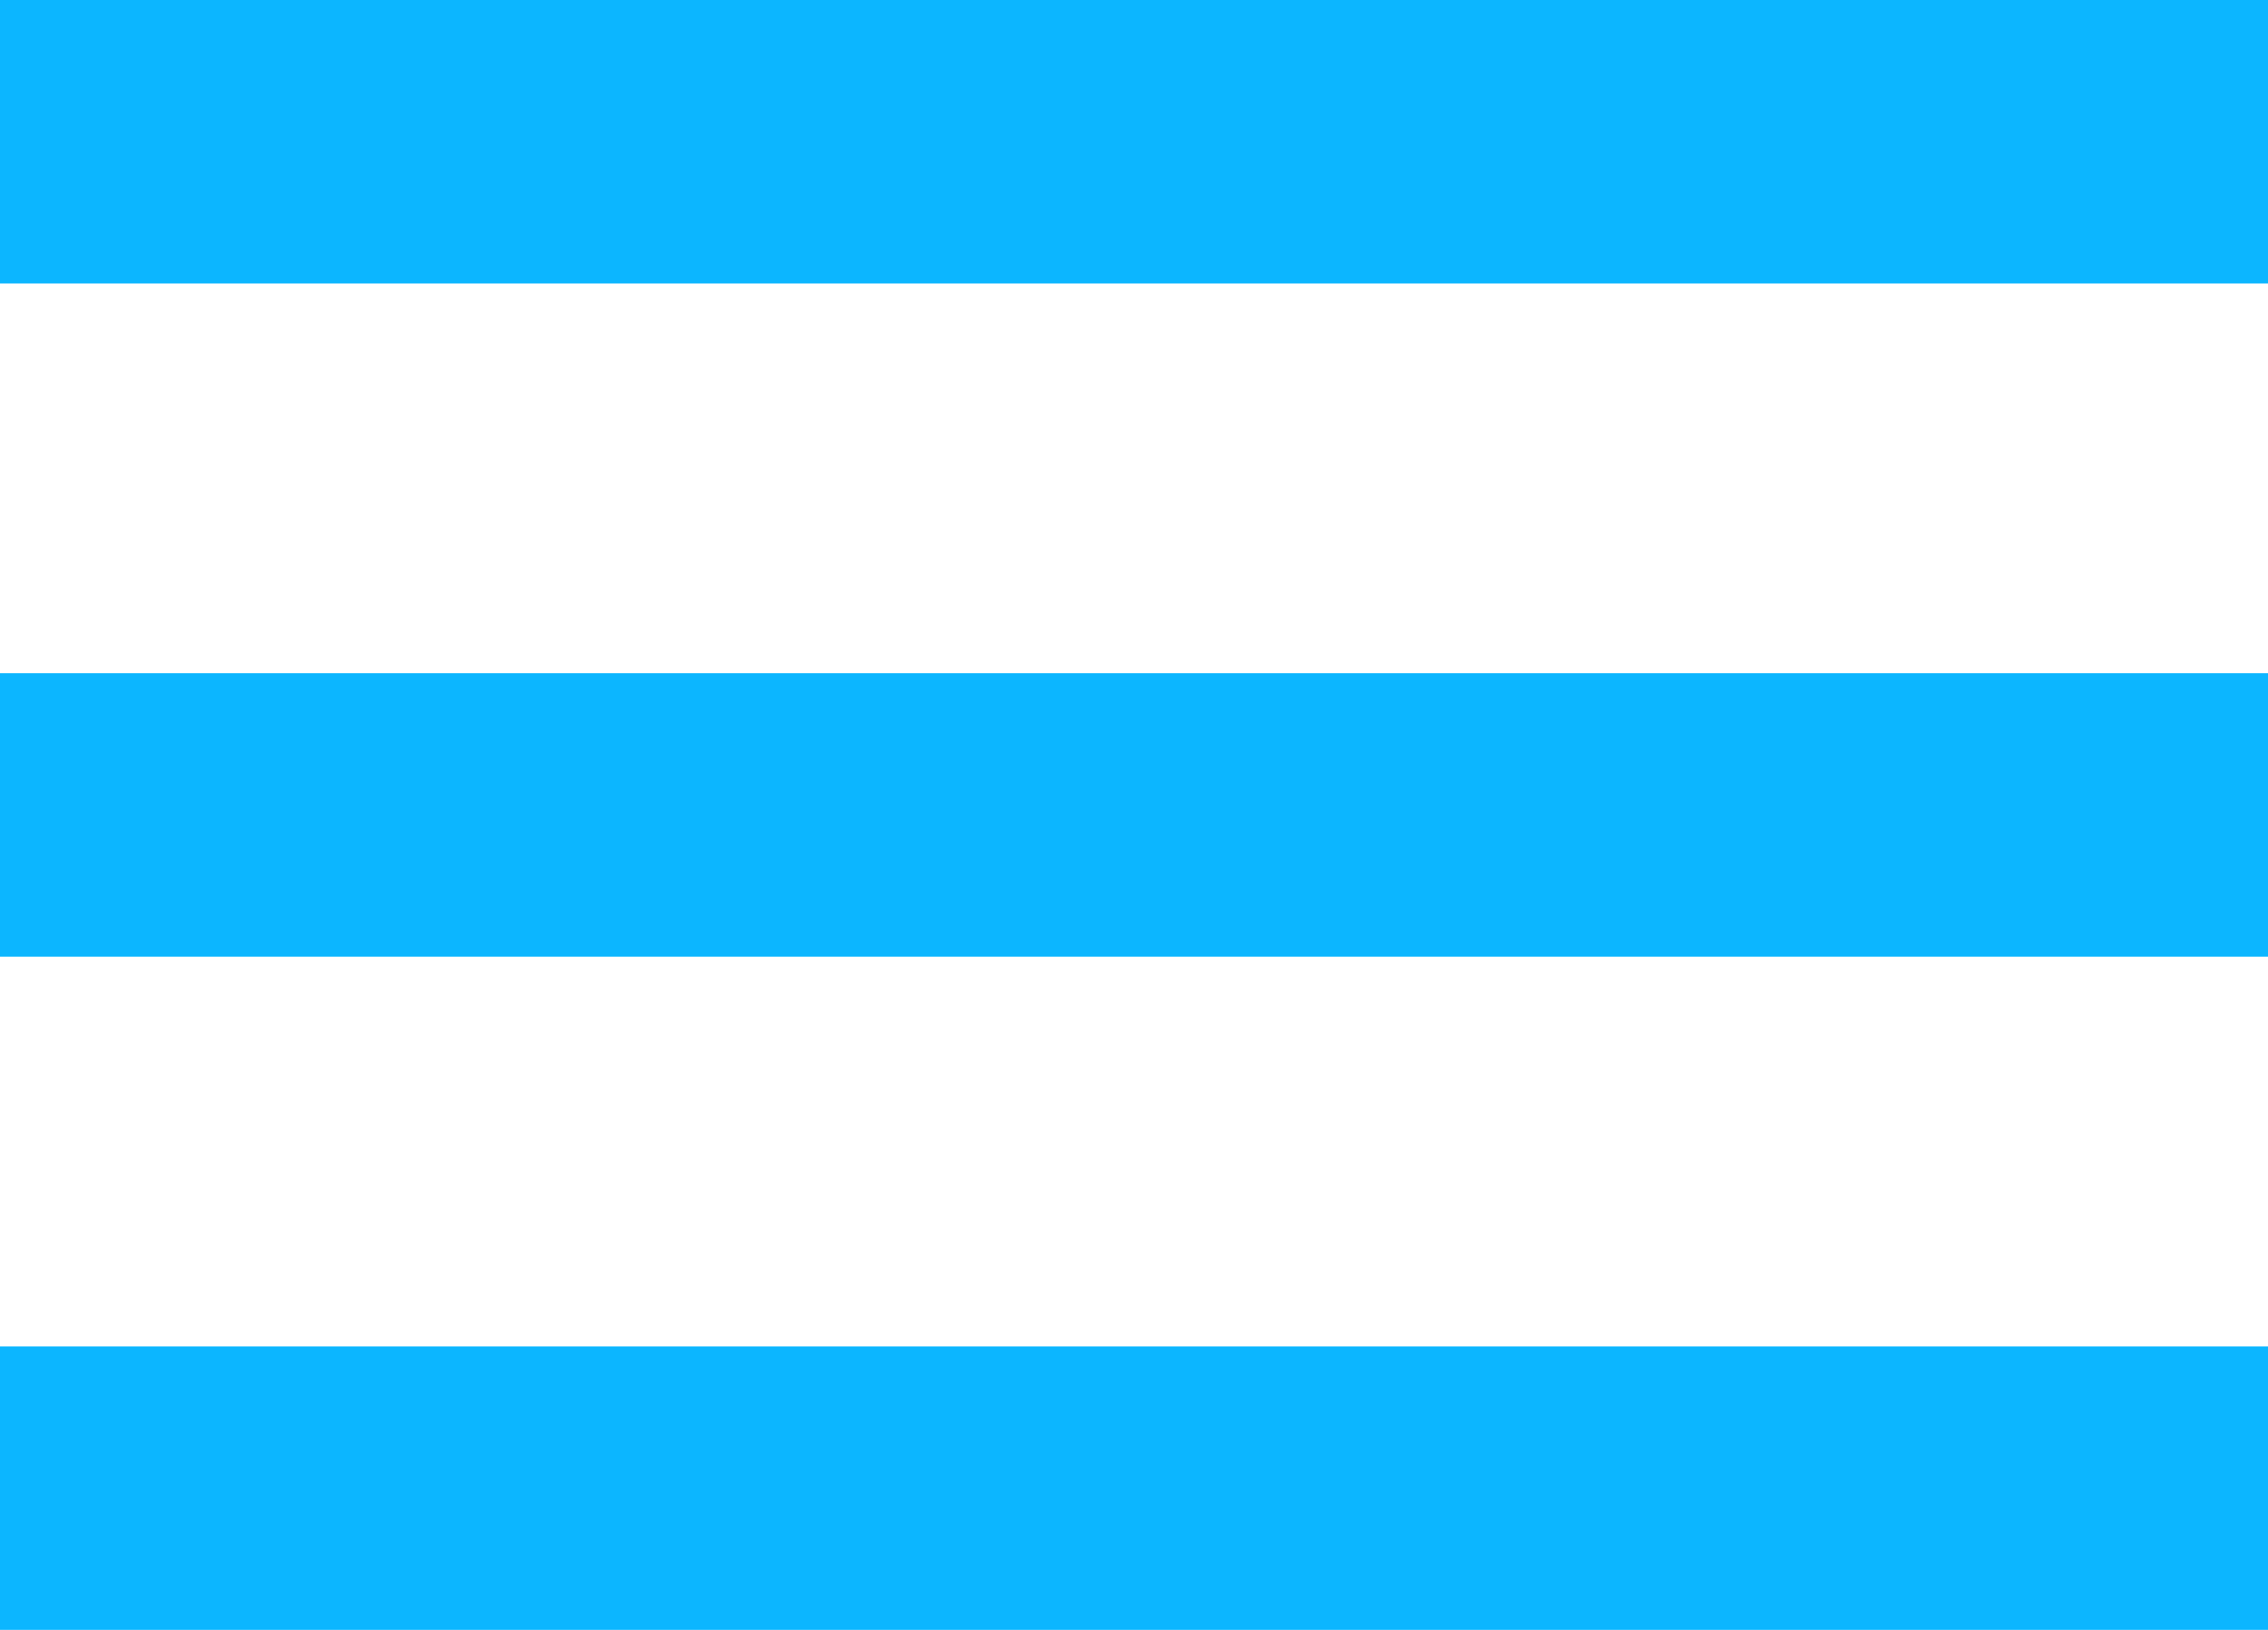
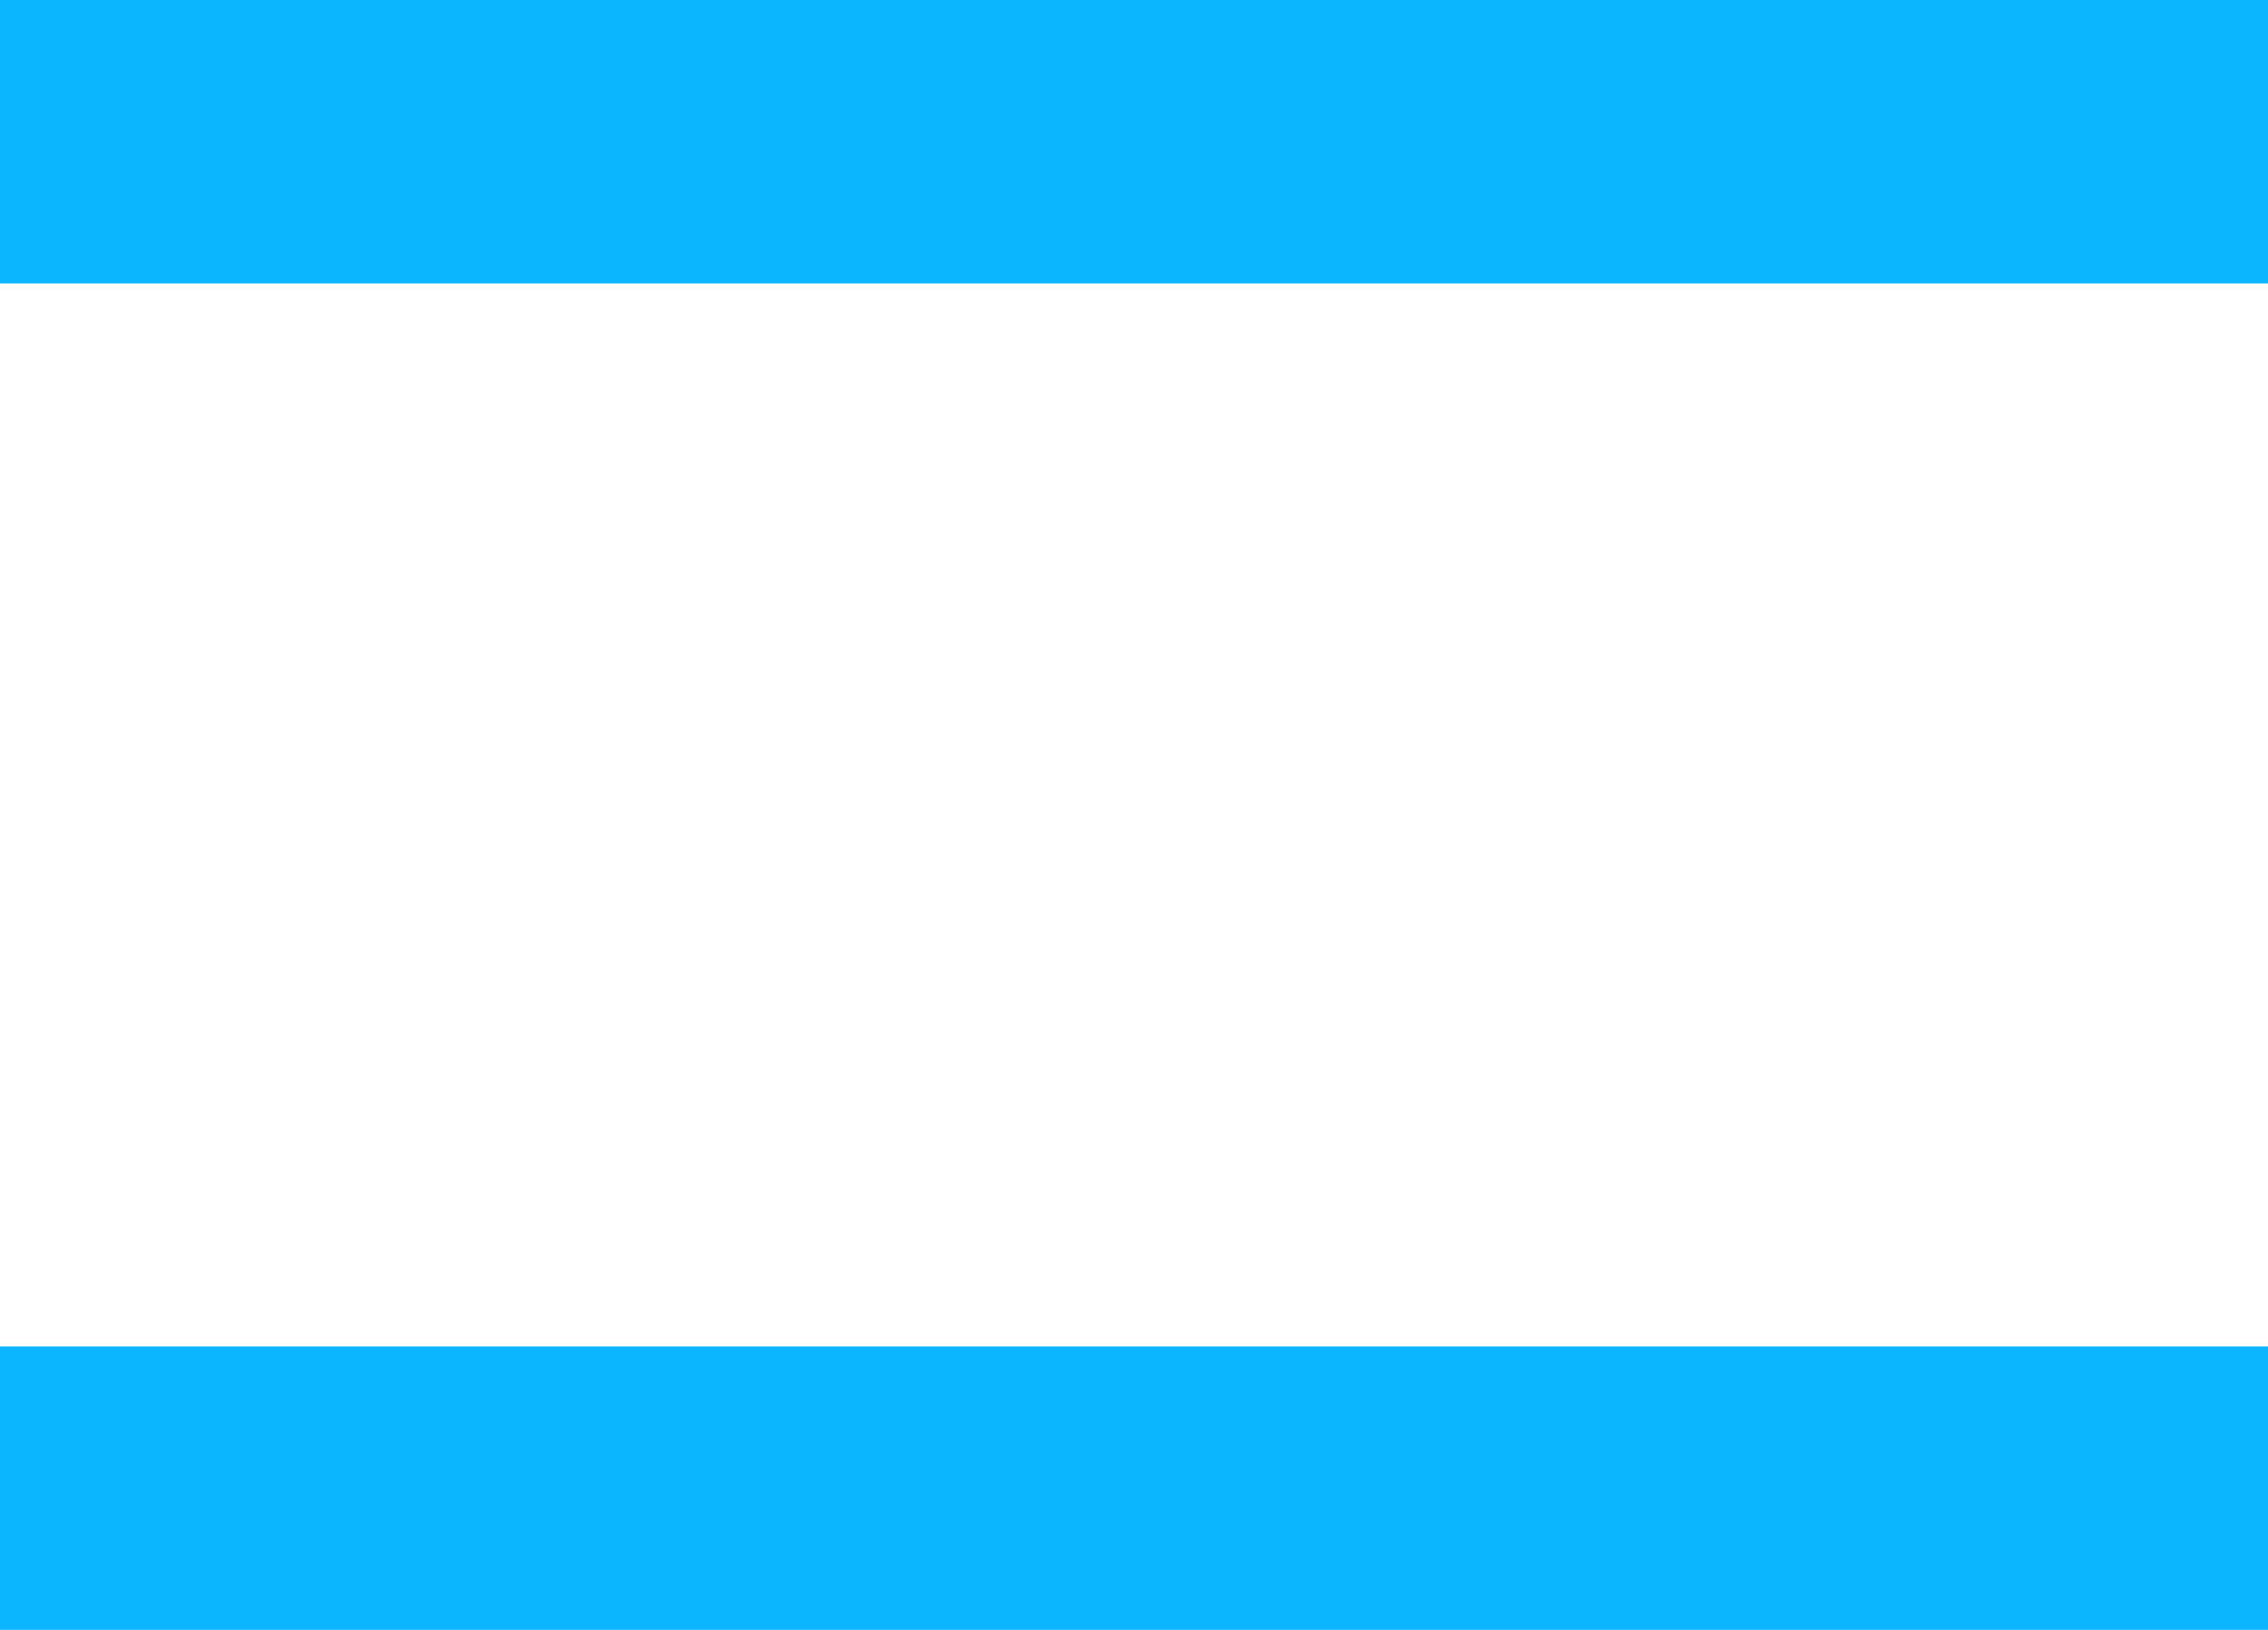
<svg xmlns="http://www.w3.org/2000/svg" version="1.1" id="Ebene_1" x="0px" y="0px" viewBox="0 0 32 23" style="enable-background:new 0 0 32 23;" xml:space="preserve">
  <style type="text/css">
	.st0{fill:#0cb6ff;}
</style>
  <title>btn_hamburger</title>
  <g>
    <rect y="19" class="st0" width="32" height="4" />
  </g>
  <g>
    <rect class="st0" width="32" height="4" />
  </g>
  <g>
-     <rect y="9.5" class="st0" width="32" height="4" />
-   </g>
+     </g>
</svg>